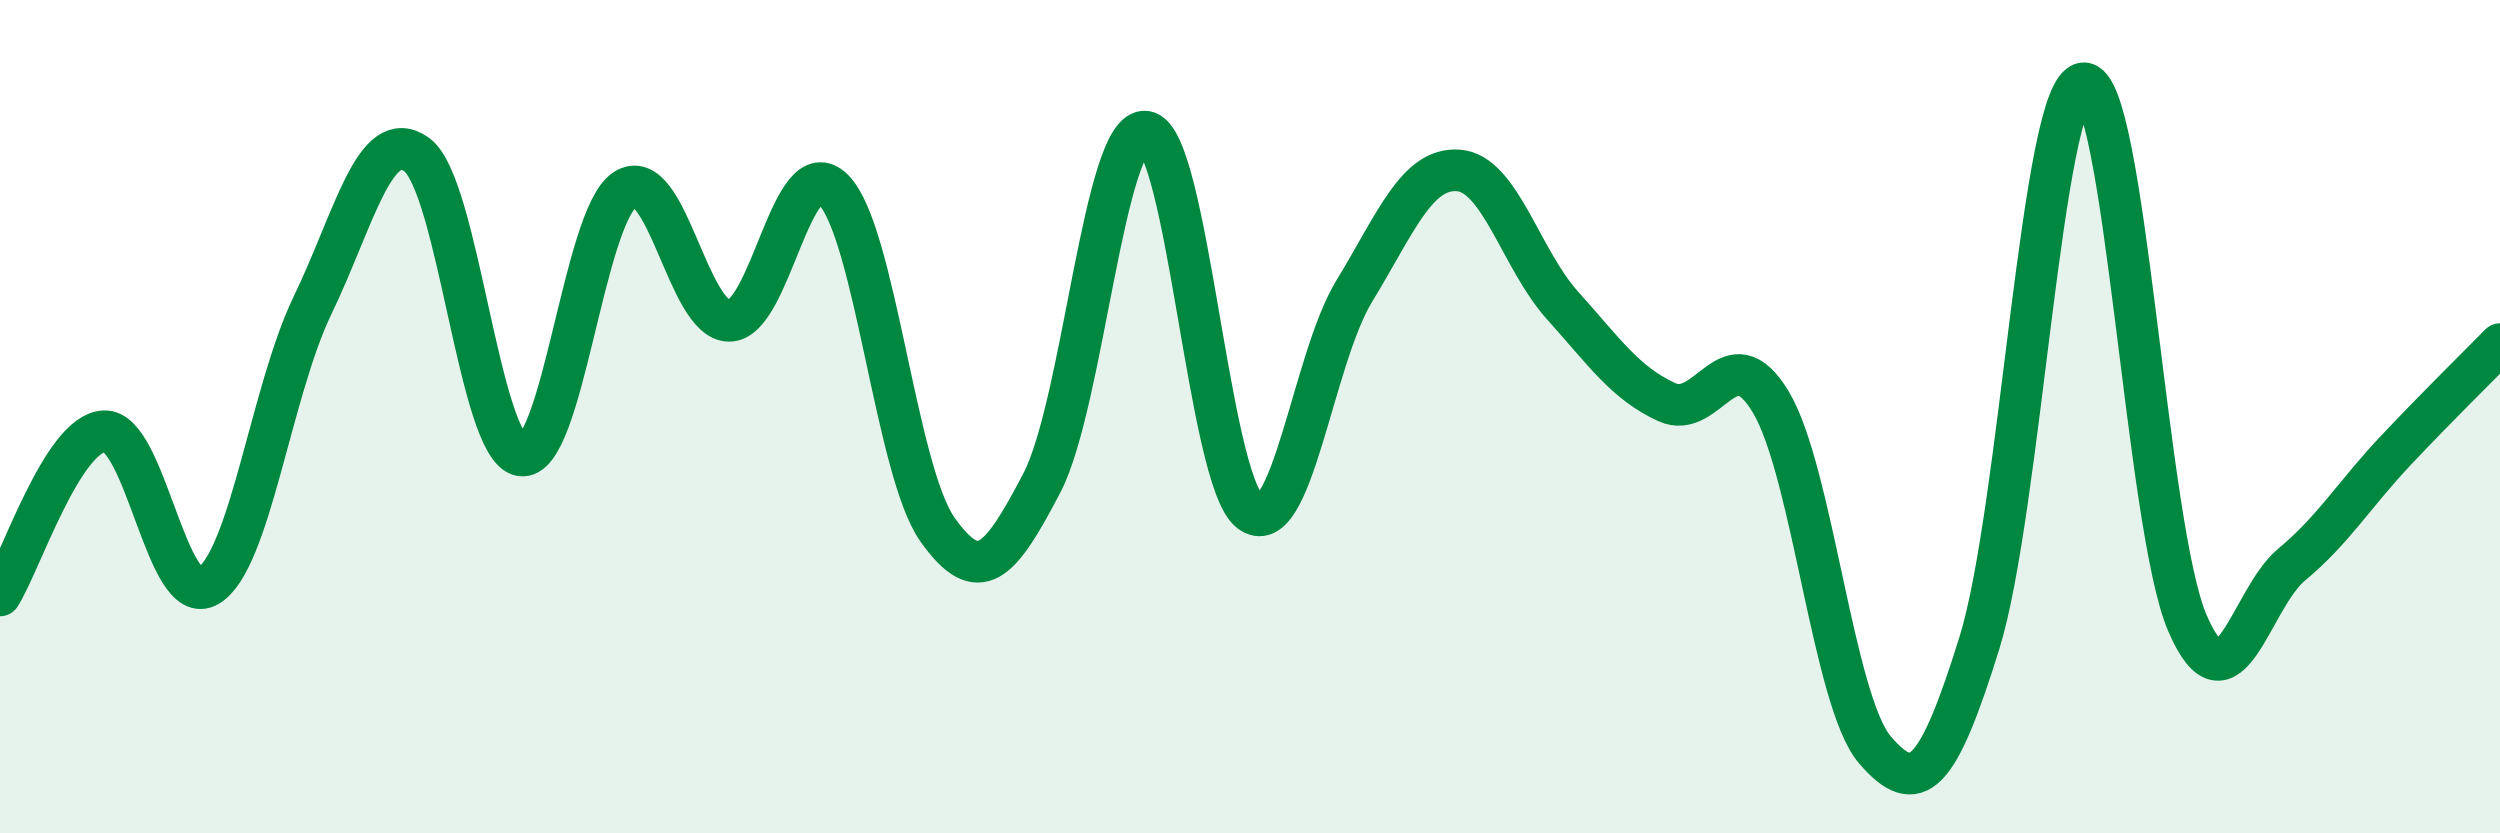
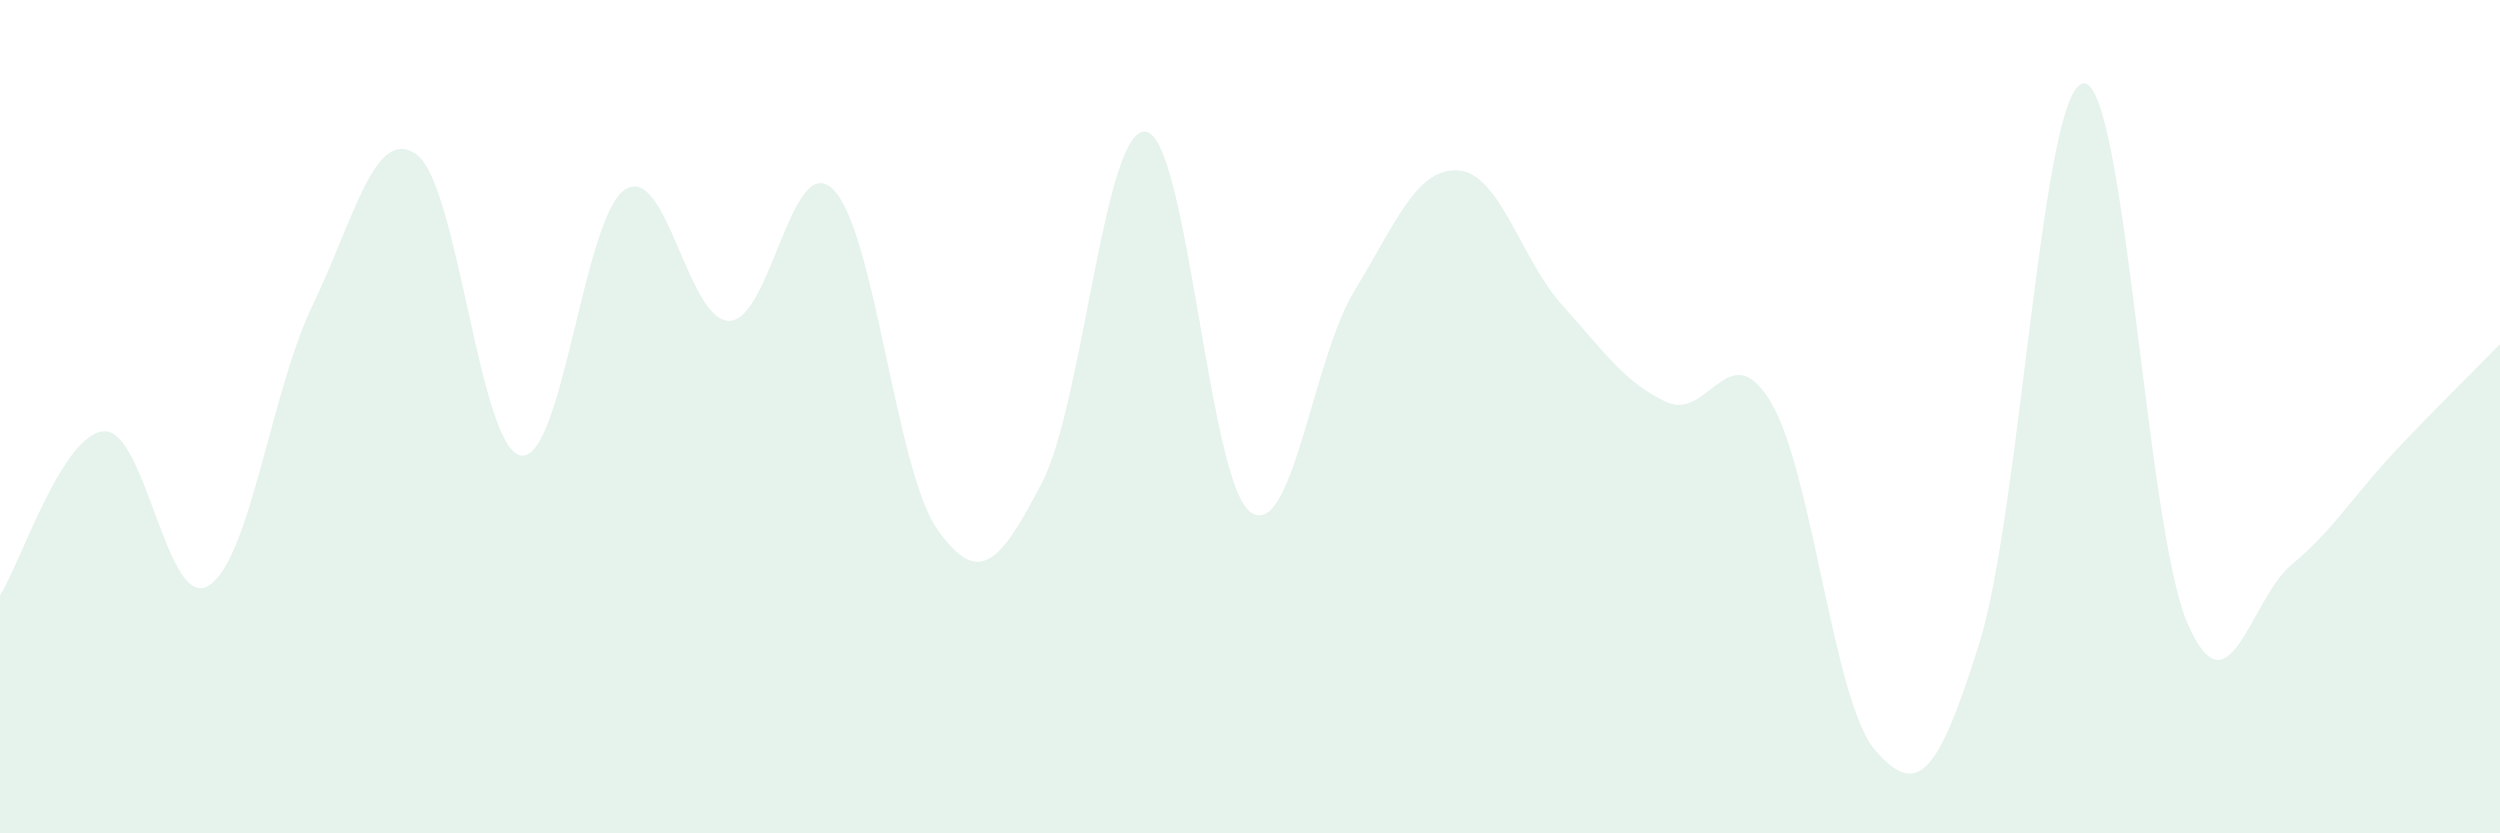
<svg xmlns="http://www.w3.org/2000/svg" width="60" height="20" viewBox="0 0 60 20">
  <path d="M 0,14.29 C 0.5,13.5 1.5,10.4 2.5,10.35 C 3.5,10.3 4,14.66 5,14.06 C 6,13.46 6.5,9.4 7.5,7.33 C 8.5,5.26 9,2.99 10,3.71 C 11,4.43 11.5,10.76 12.5,10.93 C 13.5,11.1 14,5.2 15,4.55 C 16,3.9 16.5,7.7 17.5,7.7 C 18.5,7.7 19,3.55 20,4.55 C 21,5.55 21.5,11.3 22.5,12.71 C 23.5,14.12 24,13.51 25,11.6 C 26,9.69 26.5,3.02 27.5,3.16 C 28.5,3.3 29,11.51 30,12.28 C 31,13.05 31.5,8.63 32.5,6.99 C 33.5,5.35 34,4.02 35,4.09 C 36,4.16 36.5,6.22 37.5,7.33 C 38.5,8.44 39,9.19 40,9.65 C 41,10.11 41.5,7.98 42.5,9.65 C 43.5,11.32 44,16.84 45,18 C 46,19.16 46.5,18.65 47.5,15.45 C 48.5,12.25 49,2.1 50,2 C 51,1.9 51.5,12.65 52.5,14.96 C 53.5,17.27 54,14.38 55,13.55 C 56,12.72 56.5,11.87 57.5,10.81 C 58.5,9.75 59.5,8.77 60,8.26L60 20L0 20Z" fill="#008740" opacity="0.1" stroke-linecap="round" stroke-linejoin="round" />
-   <path d="M 0,14.29 C 0.5,13.5 1.5,10.4 2.5,10.35 C 3.5,10.3 4,14.66 5,14.06 C 6,13.46 6.5,9.4 7.5,7.33 C 8.5,5.26 9,2.99 10,3.71 C 11,4.43 11.5,10.76 12.5,10.93 C 13.5,11.1 14,5.2 15,4.55 C 16,3.9 16.5,7.7 17.5,7.7 C 18.5,7.7 19,3.55 20,4.55 C 21,5.55 21.5,11.3 22.5,12.71 C 23.5,14.12 24,13.51 25,11.6 C 26,9.69 26.5,3.02 27.5,3.16 C 28.5,3.3 29,11.51 30,12.28 C 31,13.05 31.5,8.63 32.5,6.99 C 33.5,5.35 34,4.02 35,4.09 C 36,4.16 36.5,6.22 37.5,7.33 C 38.5,8.44 39,9.19 40,9.65 C 41,10.11 41.5,7.98 42.5,9.65 C 43.5,11.32 44,16.84 45,18 C 46,19.16 46.5,18.65 47.5,15.45 C 48.5,12.25 49,2.1 50,2 C 51,1.9 51.5,12.65 52.5,14.96 C 53.5,17.27 54,14.38 55,13.55 C 56,12.72 56.5,11.87 57.5,10.81 C 58.5,9.75 59.5,8.77 60,8.26" stroke="#008740" stroke-width="1" fill="none" stroke-linecap="round" stroke-linejoin="round" />
</svg>